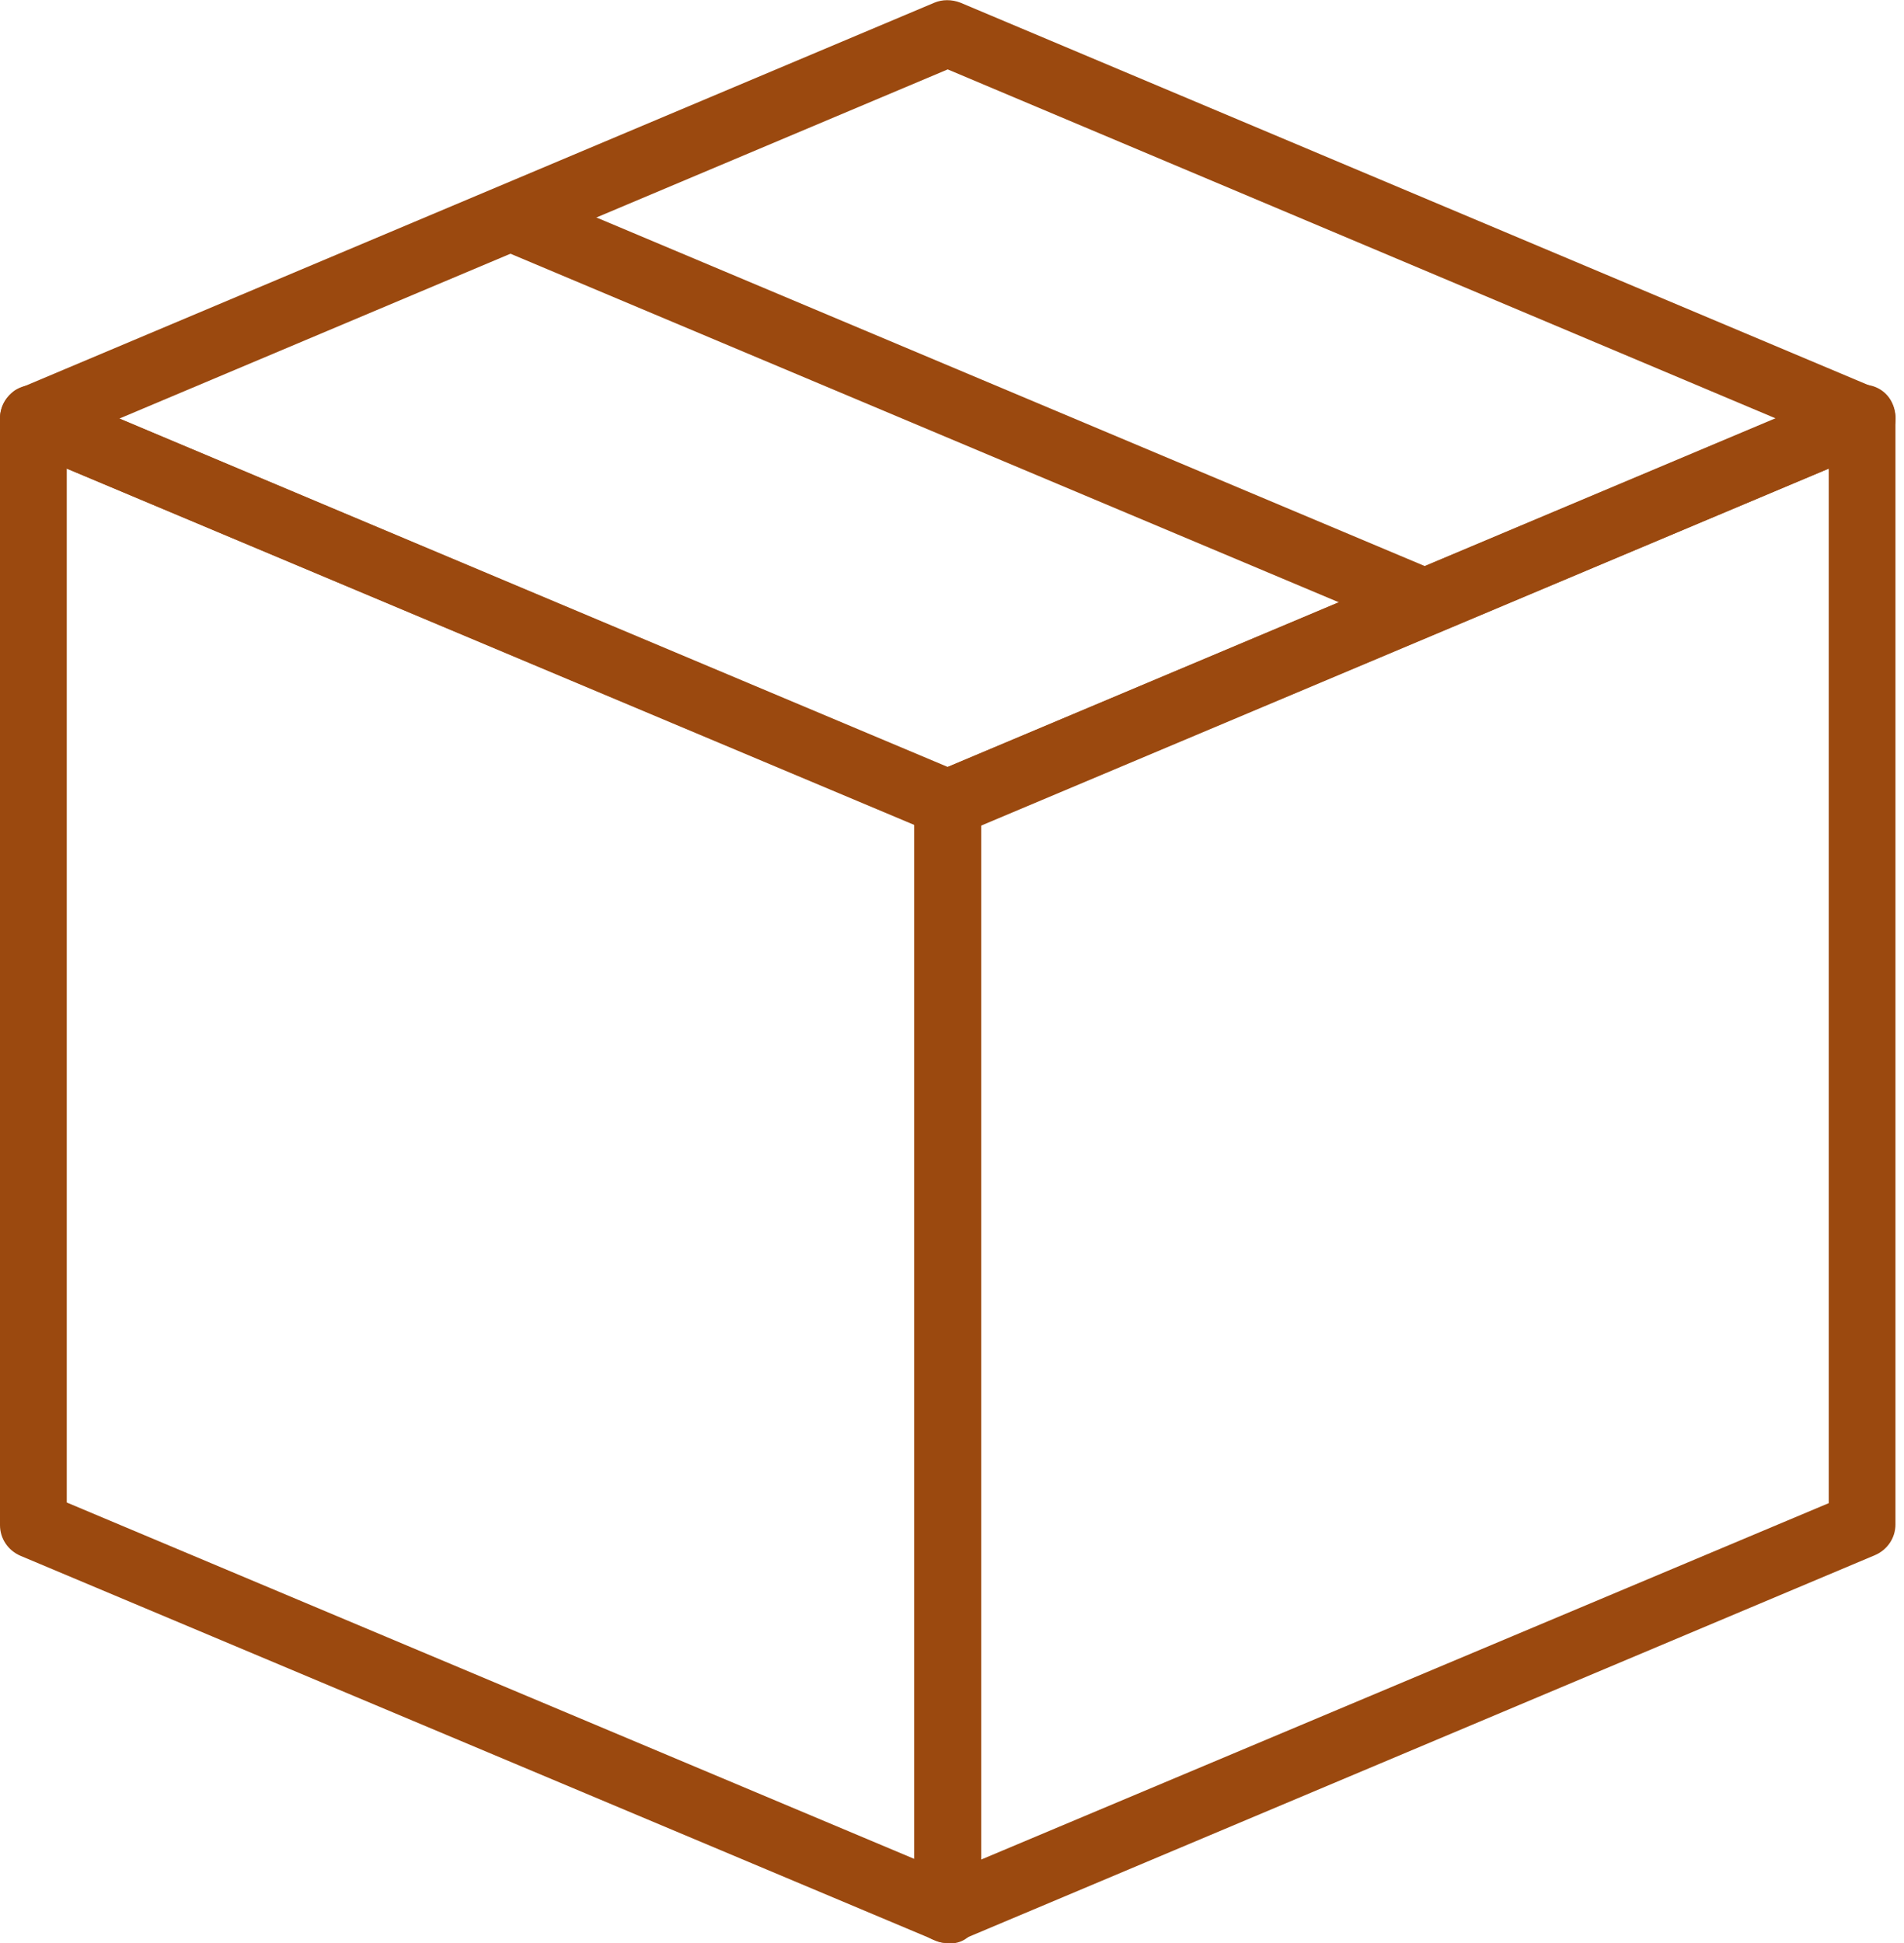
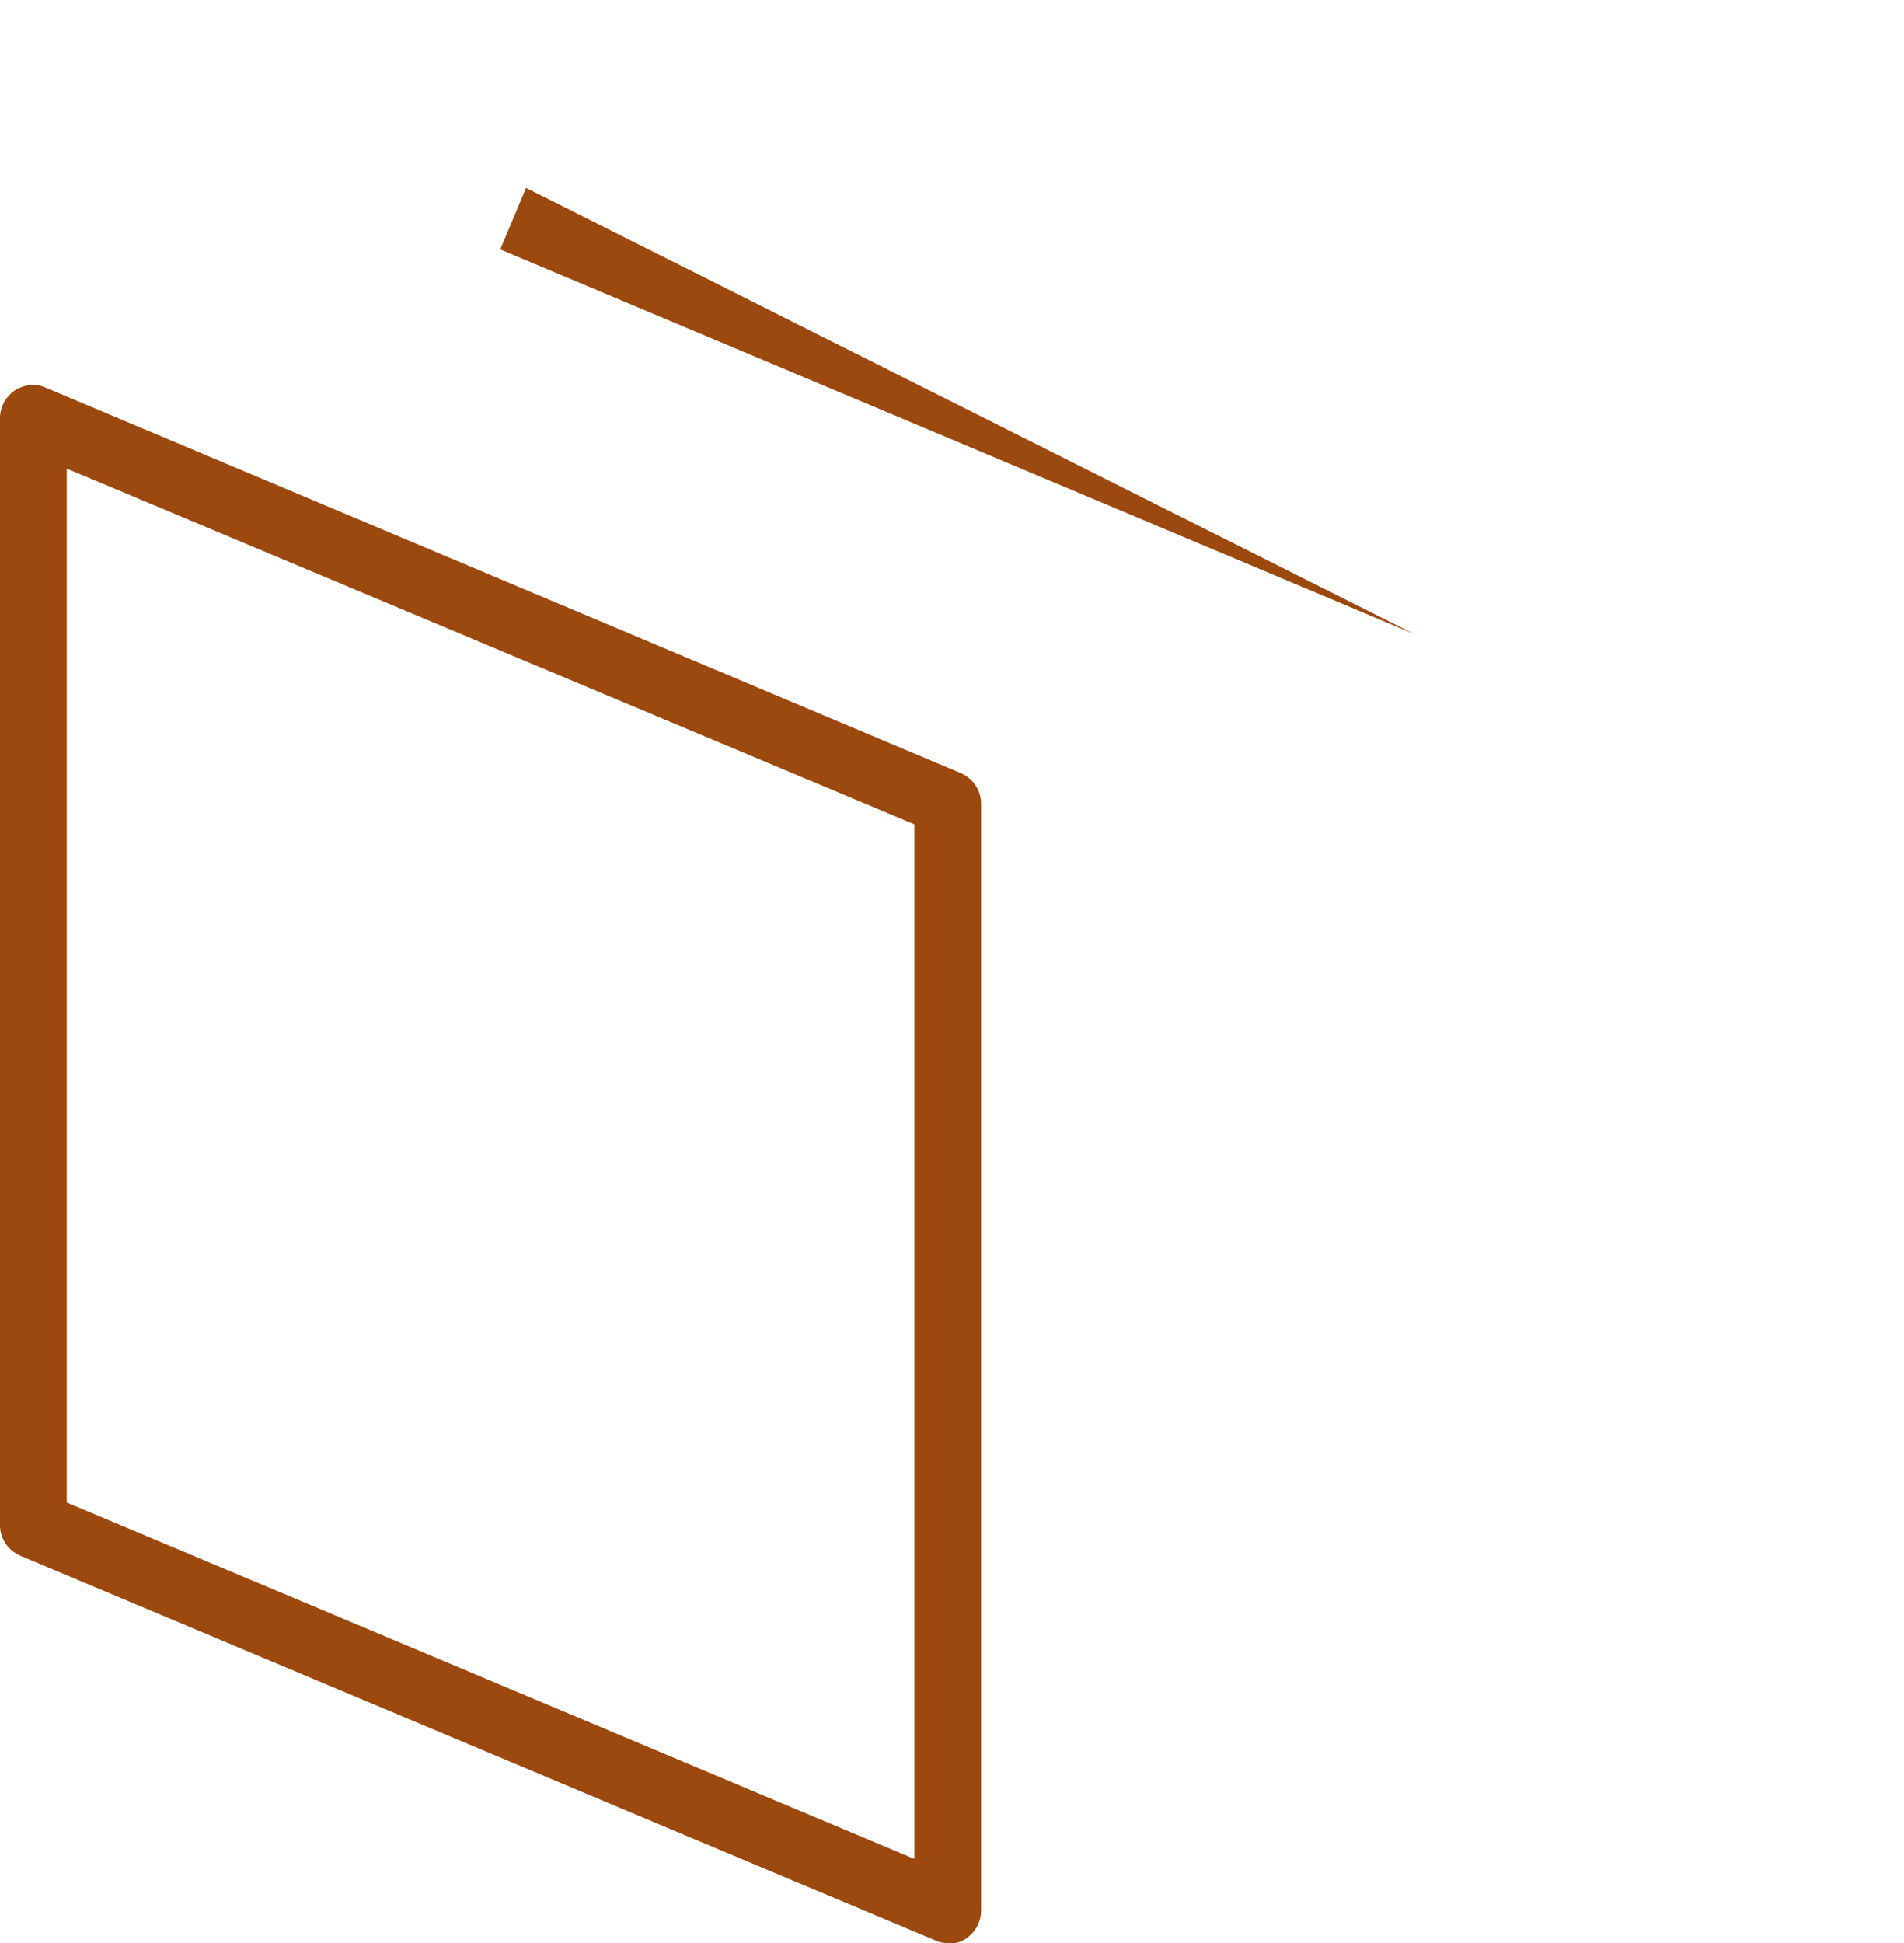
<svg xmlns="http://www.w3.org/2000/svg" width="49" height="50" viewBox="0 0 49 50" fill="none">
  <g id="Layer_1" clip-path="url(#clip0_807_101597)">
-     <path id="Vector" d="M24.39 50C24.218 50 24.064 49.948 23.909 49.863C23.669 49.708 23.531 49.433 23.531 49.141V20.663C23.531 20.319 23.737 20.01 24.064 19.873L47.595 9.962C47.853 9.859 48.162 9.876 48.402 10.031C48.643 10.185 48.78 10.46 48.78 10.752V39.23C48.78 39.574 48.574 39.883 48.248 40.021L24.716 49.931C24.613 49.983 24.493 50 24.39 50ZM25.249 21.23V47.853L47.063 38.681V12.058L25.249 21.23Z" fill="#9B490F" />
    <path id="Vector_2" d="M24.39 50C24.27 50 24.167 49.983 24.064 49.931L0.532 40.038C0.206 39.9 0 39.591 0 39.248V10.769C0 10.477 0.137 10.22 0.378 10.048C0.618 9.893 0.928 9.859 1.185 9.979L24.717 19.89C25.043 20.027 25.249 20.337 25.249 20.68V49.158C25.249 49.45 25.112 49.708 24.871 49.88C24.734 49.983 24.562 50.017 24.39 50.017V50ZM1.718 38.664L23.531 47.836V21.212L1.718 12.058V38.681V38.664Z" fill="#9B490F" />
-     <path id="Vector_3" d="M24.39 21.522C24.27 21.522 24.167 21.505 24.064 21.453L0.532 11.56C0.206 11.422 0 11.113 0 10.77C0 10.426 0.206 10.117 0.532 9.979L24.047 0.069C24.253 -0.017 24.493 -0.017 24.717 0.069L48.248 9.979C48.574 10.117 48.781 10.426 48.781 10.77C48.781 11.113 48.574 11.422 48.248 11.56L24.717 21.47C24.613 21.522 24.493 21.539 24.39 21.539V21.522ZM3.075 10.77L24.39 19.736L45.706 10.77L24.39 1.786L3.075 10.77Z" fill="#9B490F" />
-     <path id="Vector_4" d="M13.539 4.835L12.873 6.418L36.399 16.317L37.065 14.734L13.539 4.835Z" fill="#9B490F" />
+     <path id="Vector_4" d="M13.539 4.835L12.873 6.418L36.399 16.317L13.539 4.835Z" fill="#9B490F" />
  </g>
  <defs>
    <clipPath id="clip0_807_101597">
      <rect width="48.781" height="50" fill="white" />
    </clipPath>
  </defs>
</svg>